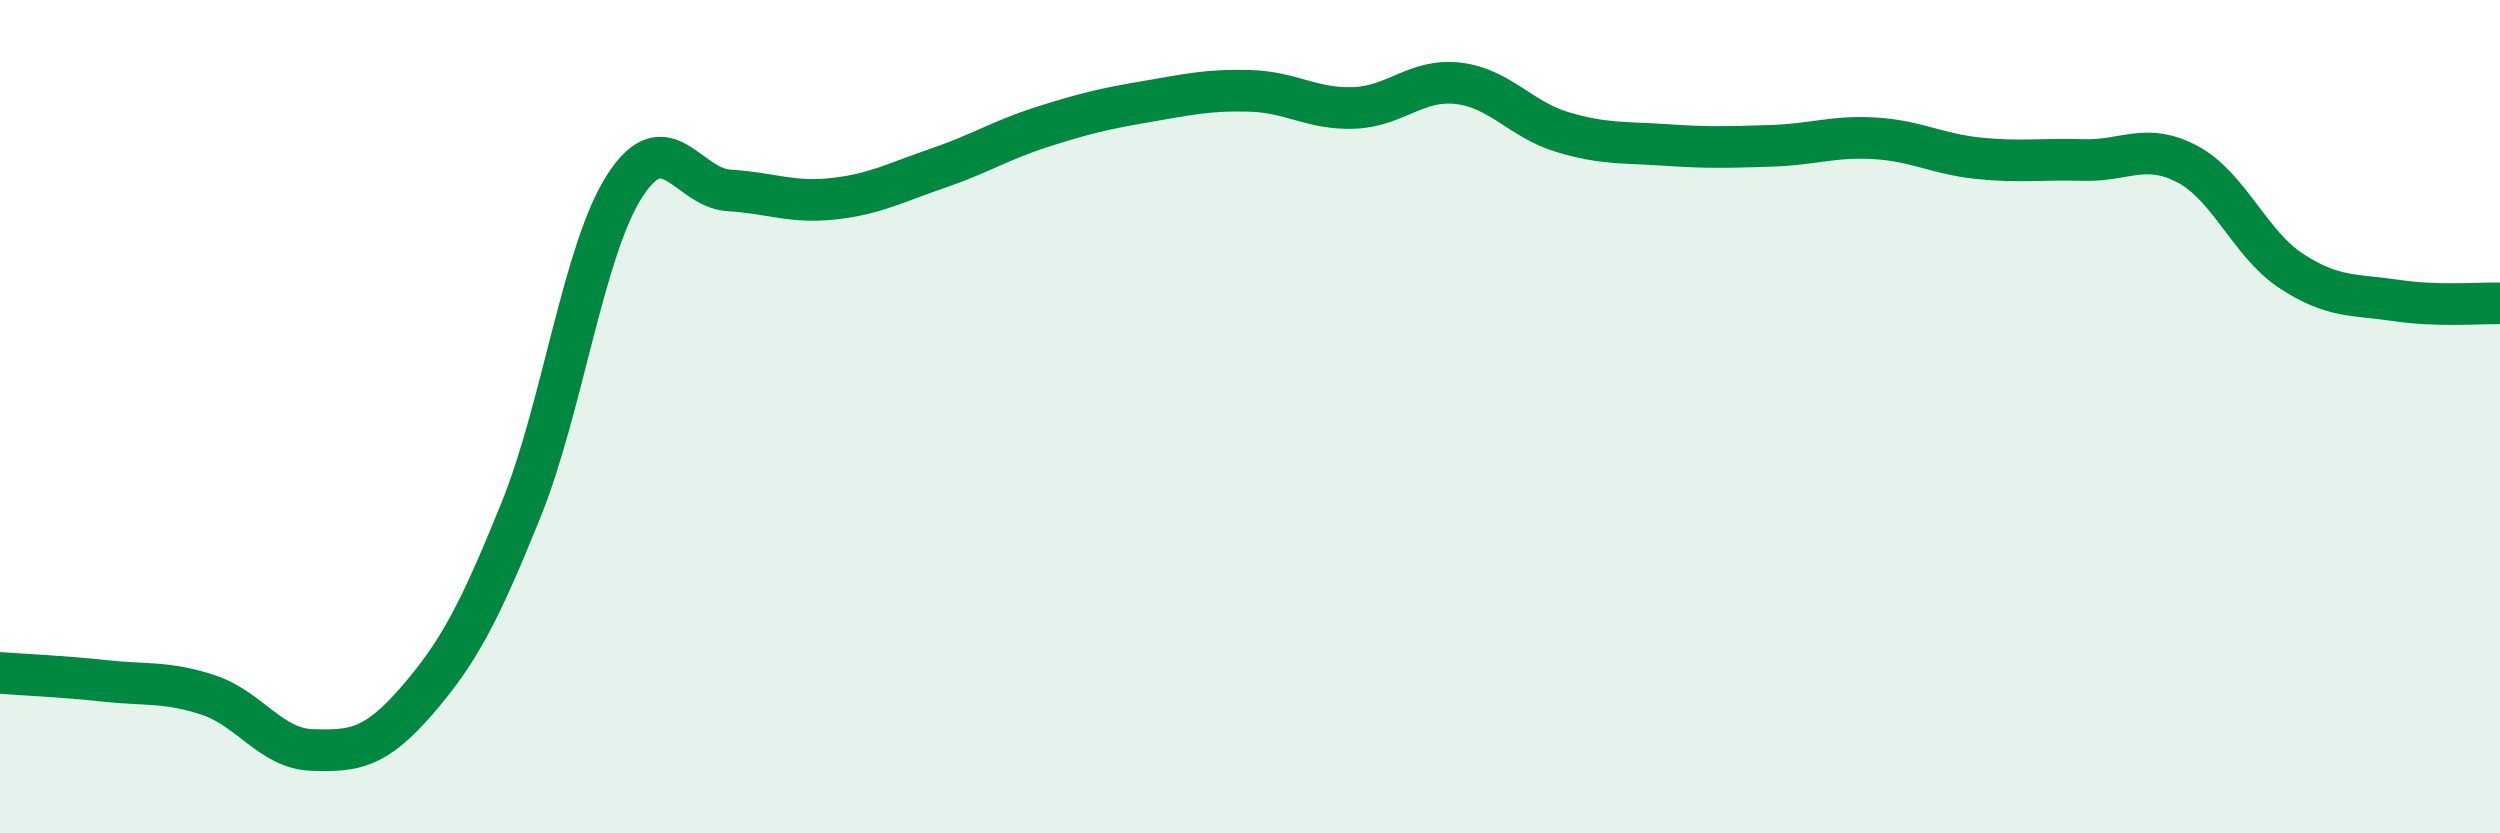
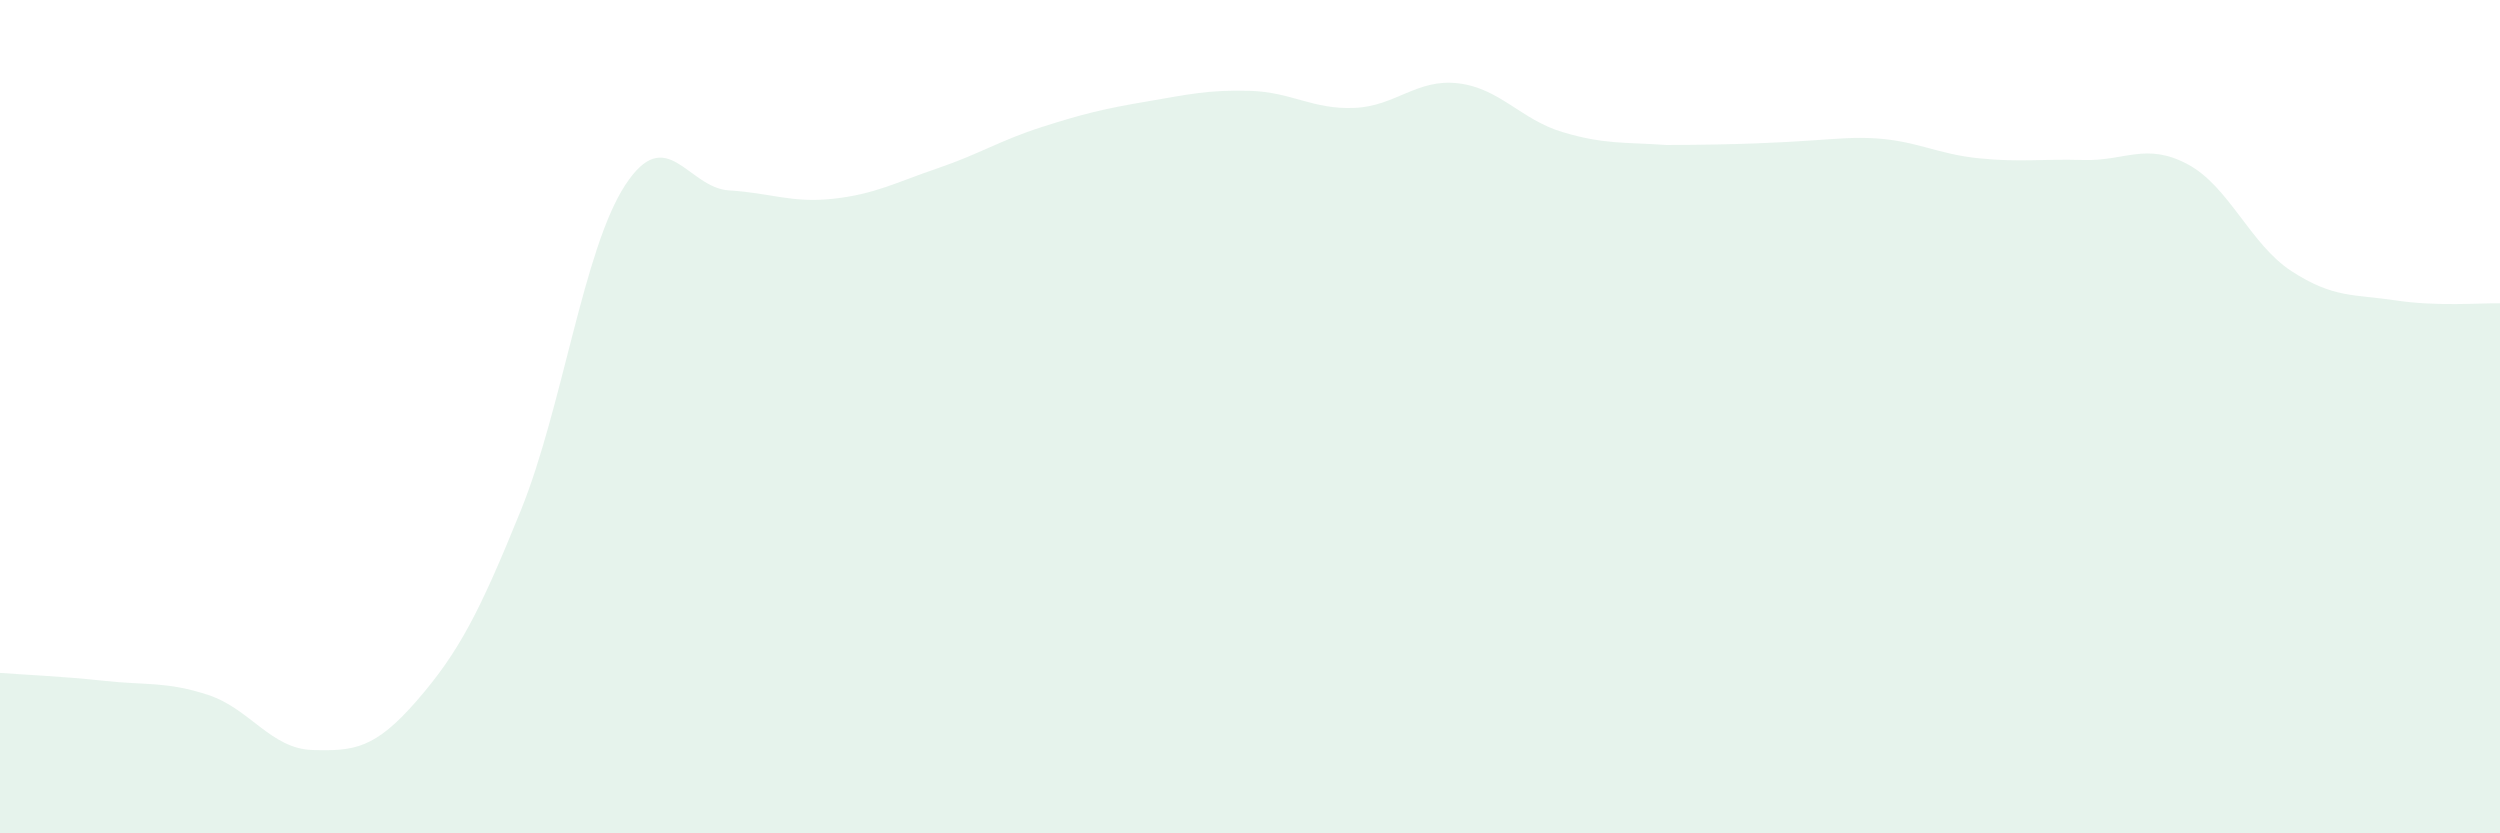
<svg xmlns="http://www.w3.org/2000/svg" width="60" height="20" viewBox="0 0 60 20">
-   <path d="M 0,16.15 C 0.5,16.19 1.5,16.23 2.5,16.34 C 3.5,16.45 4,16.35 5,16.68 C 6,17.01 6.5,17.97 7.5,18 C 8.5,18.03 9,17.97 10,16.82 C 11,15.67 11.5,14.72 12.5,12.25 C 13.5,9.78 14,5.99 15,4.45 C 16,2.91 16.5,4.51 17.5,4.57 C 18.5,4.63 19,4.88 20,4.77 C 21,4.66 21.5,4.38 22.5,4.04 C 23.5,3.7 24,3.37 25,3.05 C 26,2.73 26.5,2.61 27.5,2.44 C 28.5,2.27 29,2.15 30,2.18 C 31,2.21 31.5,2.63 32.5,2.59 C 33.5,2.55 34,1.88 35,2 C 36,2.12 36.5,2.87 37.5,3.17 C 38.5,3.47 39,3.41 40,3.48 C 41,3.55 41.5,3.53 42.5,3.5 C 43.5,3.47 44,3.26 45,3.32 C 46,3.38 46.5,3.7 47.5,3.8 C 48.5,3.9 49,3.81 50,3.84 C 51,3.87 51.5,3.41 52.5,3.94 C 53.5,4.47 54,5.86 55,6.51 C 56,7.16 56.5,7.06 57.5,7.21 C 58.5,7.36 59.5,7.27 60,7.28L60 20L0 20Z" fill="#008740" opacity="0.1" stroke-linecap="round" stroke-linejoin="round" />
-   <path d="M 0,16.15 C 0.5,16.19 1.5,16.23 2.5,16.34 C 3.5,16.45 4,16.35 5,16.68 C 6,17.01 6.5,17.97 7.5,18 C 8.5,18.03 9,17.97 10,16.82 C 11,15.67 11.5,14.72 12.5,12.25 C 13.5,9.78 14,5.99 15,4.45 C 16,2.91 16.5,4.51 17.5,4.57 C 18.5,4.63 19,4.88 20,4.77 C 21,4.66 21.5,4.38 22.5,4.04 C 23.5,3.7 24,3.37 25,3.05 C 26,2.73 26.5,2.61 27.5,2.44 C 28.5,2.27 29,2.15 30,2.18 C 31,2.21 31.5,2.63 32.5,2.59 C 33.5,2.55 34,1.88 35,2 C 36,2.12 36.5,2.87 37.5,3.17 C 38.5,3.47 39,3.41 40,3.48 C 41,3.55 41.5,3.53 42.5,3.5 C 43.5,3.47 44,3.26 45,3.32 C 46,3.38 46.5,3.7 47.5,3.8 C 48.5,3.9 49,3.81 50,3.84 C 51,3.87 51.5,3.41 52.5,3.94 C 53.5,4.47 54,5.86 55,6.51 C 56,7.16 56.5,7.06 57.5,7.21 C 58.5,7.36 59.5,7.27 60,7.28" stroke="#008740" stroke-width="1" fill="none" stroke-linecap="round" stroke-linejoin="round" />
+   <path d="M 0,16.15 C 0.5,16.19 1.5,16.23 2.5,16.34 C 3.5,16.45 4,16.35 5,16.68 C 6,17.01 6.5,17.97 7.5,18 C 8.5,18.03 9,17.97 10,16.82 C 11,15.67 11.5,14.72 12.5,12.25 C 13.5,9.78 14,5.99 15,4.45 C 16,2.91 16.5,4.51 17.5,4.57 C 18.5,4.63 19,4.88 20,4.77 C 21,4.66 21.5,4.38 22.5,4.04 C 23.5,3.7 24,3.37 25,3.05 C 26,2.73 26.5,2.61 27.5,2.44 C 28.5,2.27 29,2.15 30,2.18 C 31,2.21 31.5,2.63 32.5,2.59 C 33.5,2.55 34,1.88 35,2 C 36,2.12 36.5,2.87 37.5,3.17 C 38.5,3.47 39,3.41 40,3.48 C 43.5,3.47 44,3.26 45,3.32 C 46,3.38 46.5,3.7 47.5,3.8 C 48.5,3.9 49,3.81 50,3.84 C 51,3.87 51.5,3.41 52.5,3.94 C 53.5,4.47 54,5.86 55,6.51 C 56,7.16 56.5,7.06 57.5,7.21 C 58.5,7.36 59.5,7.27 60,7.28L60 20L0 20Z" fill="#008740" opacity="0.1" stroke-linecap="round" stroke-linejoin="round" />
</svg>